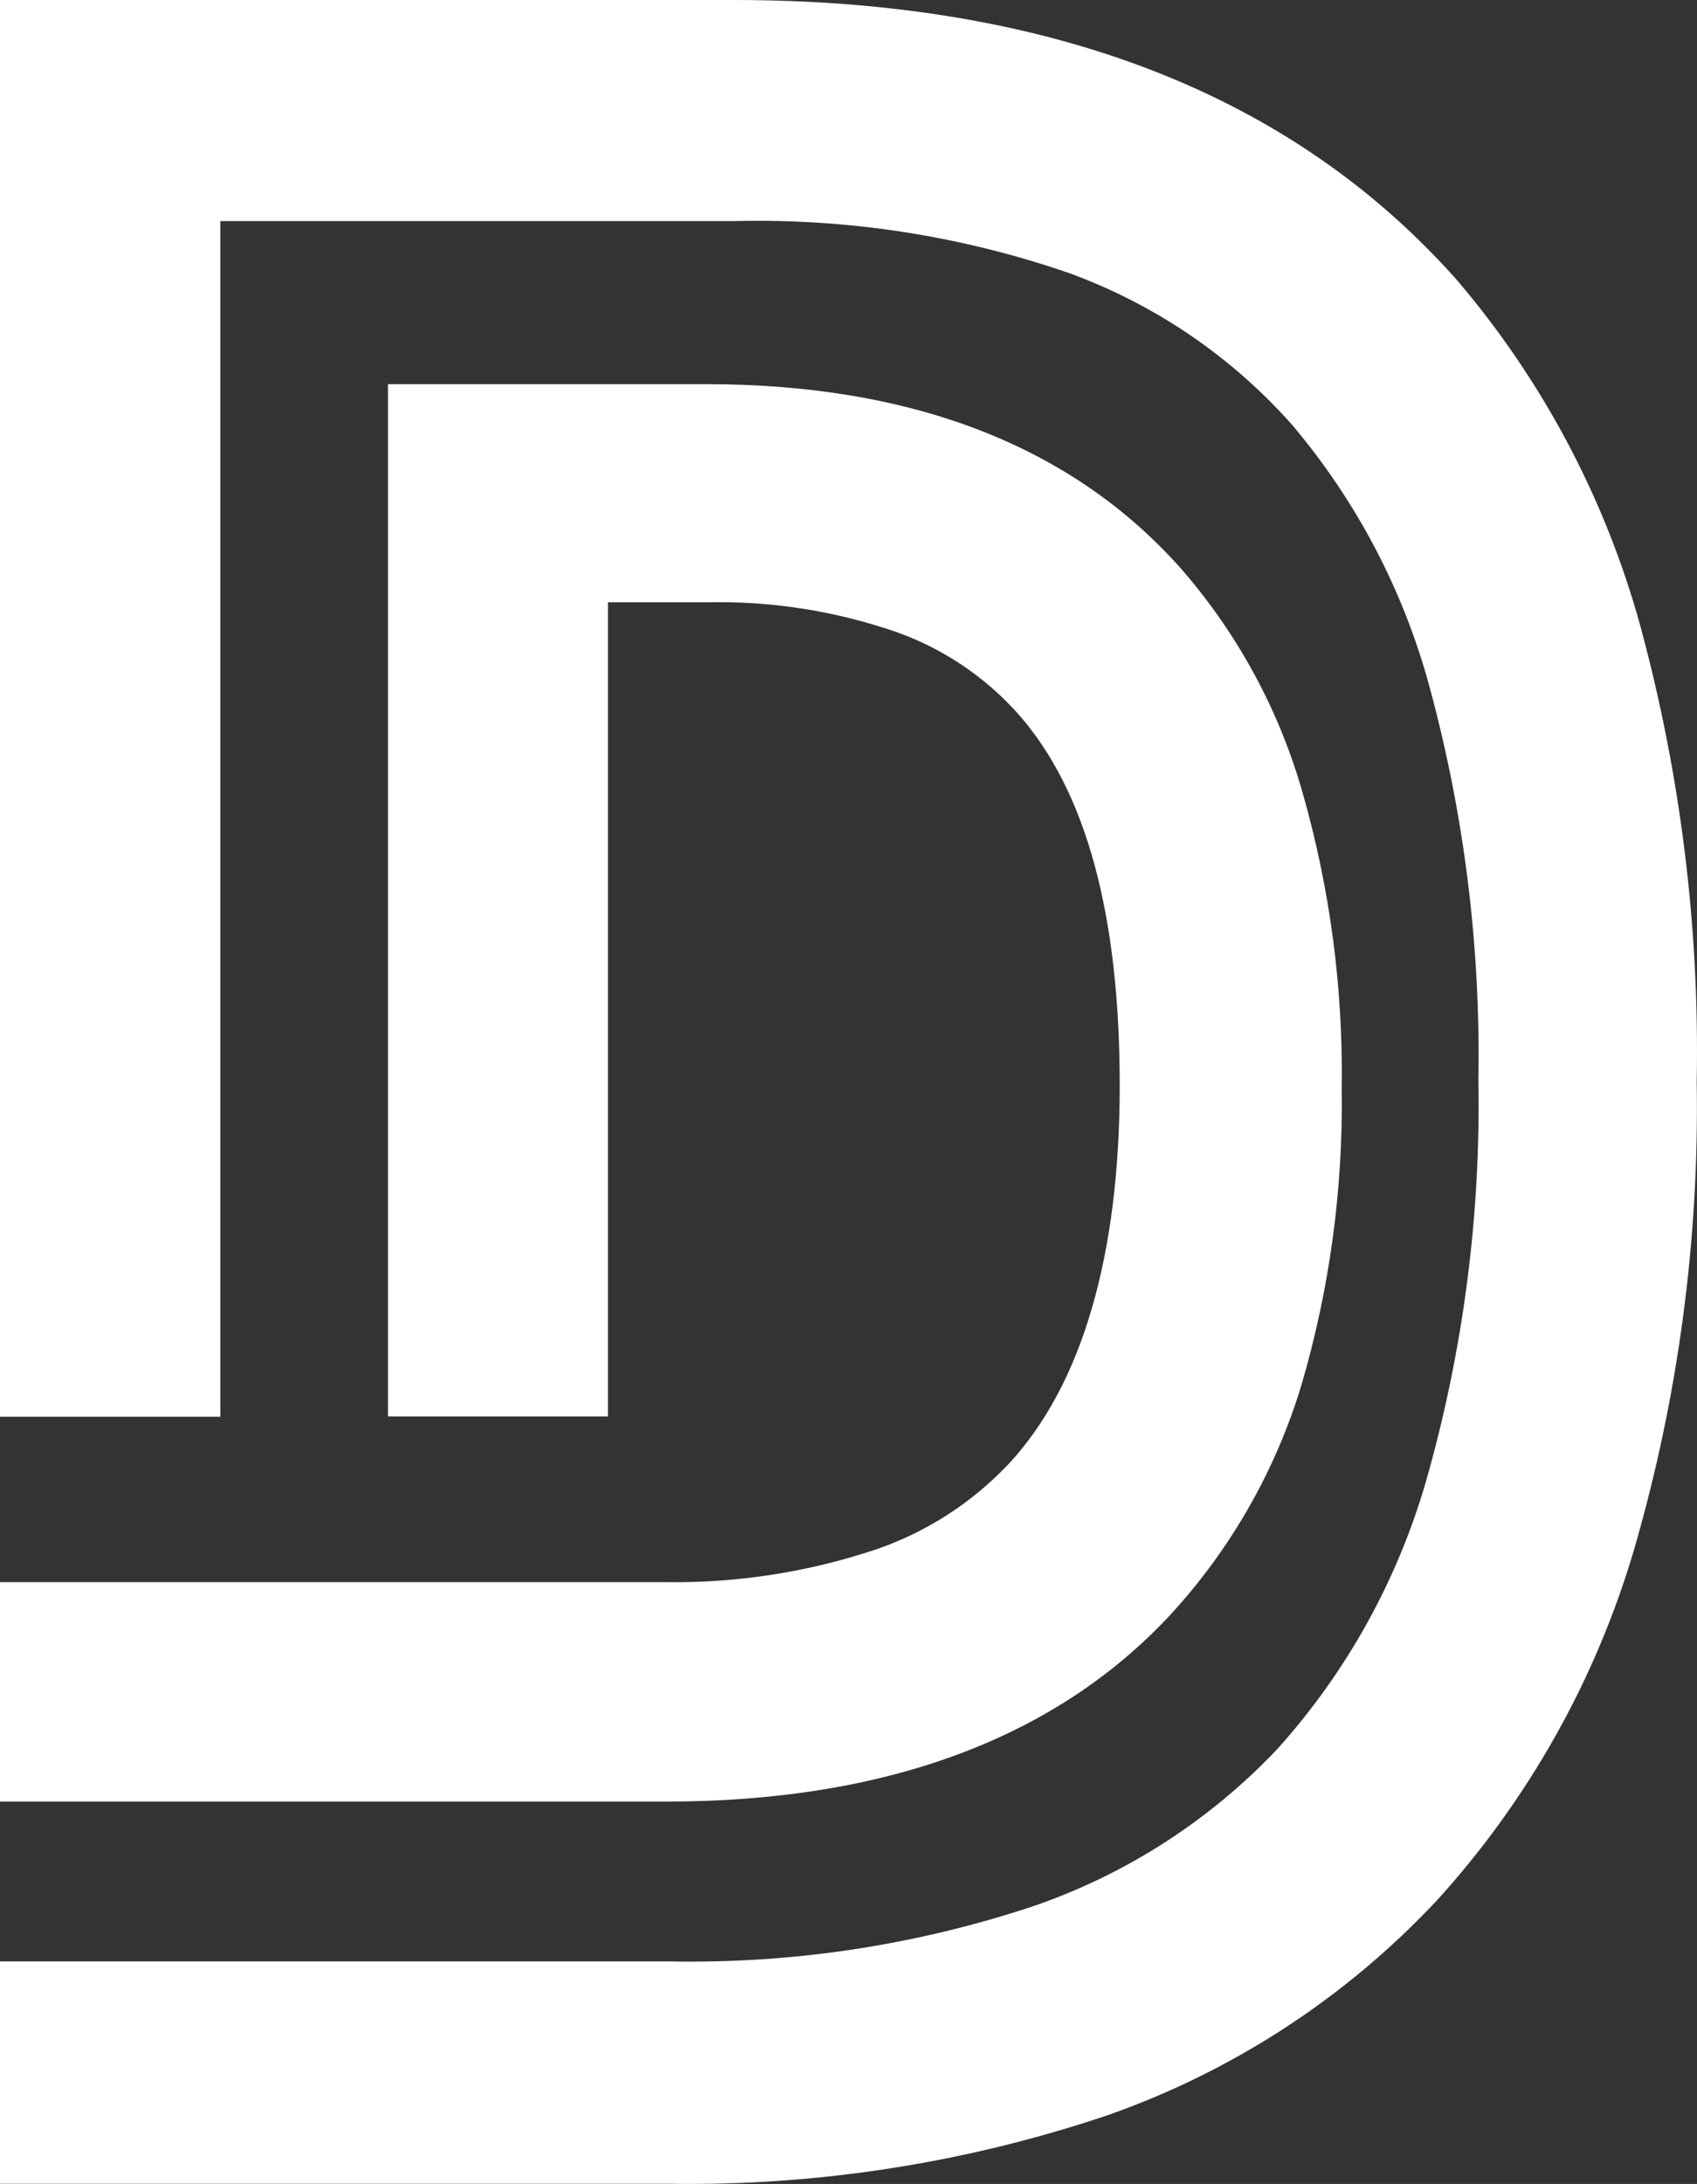
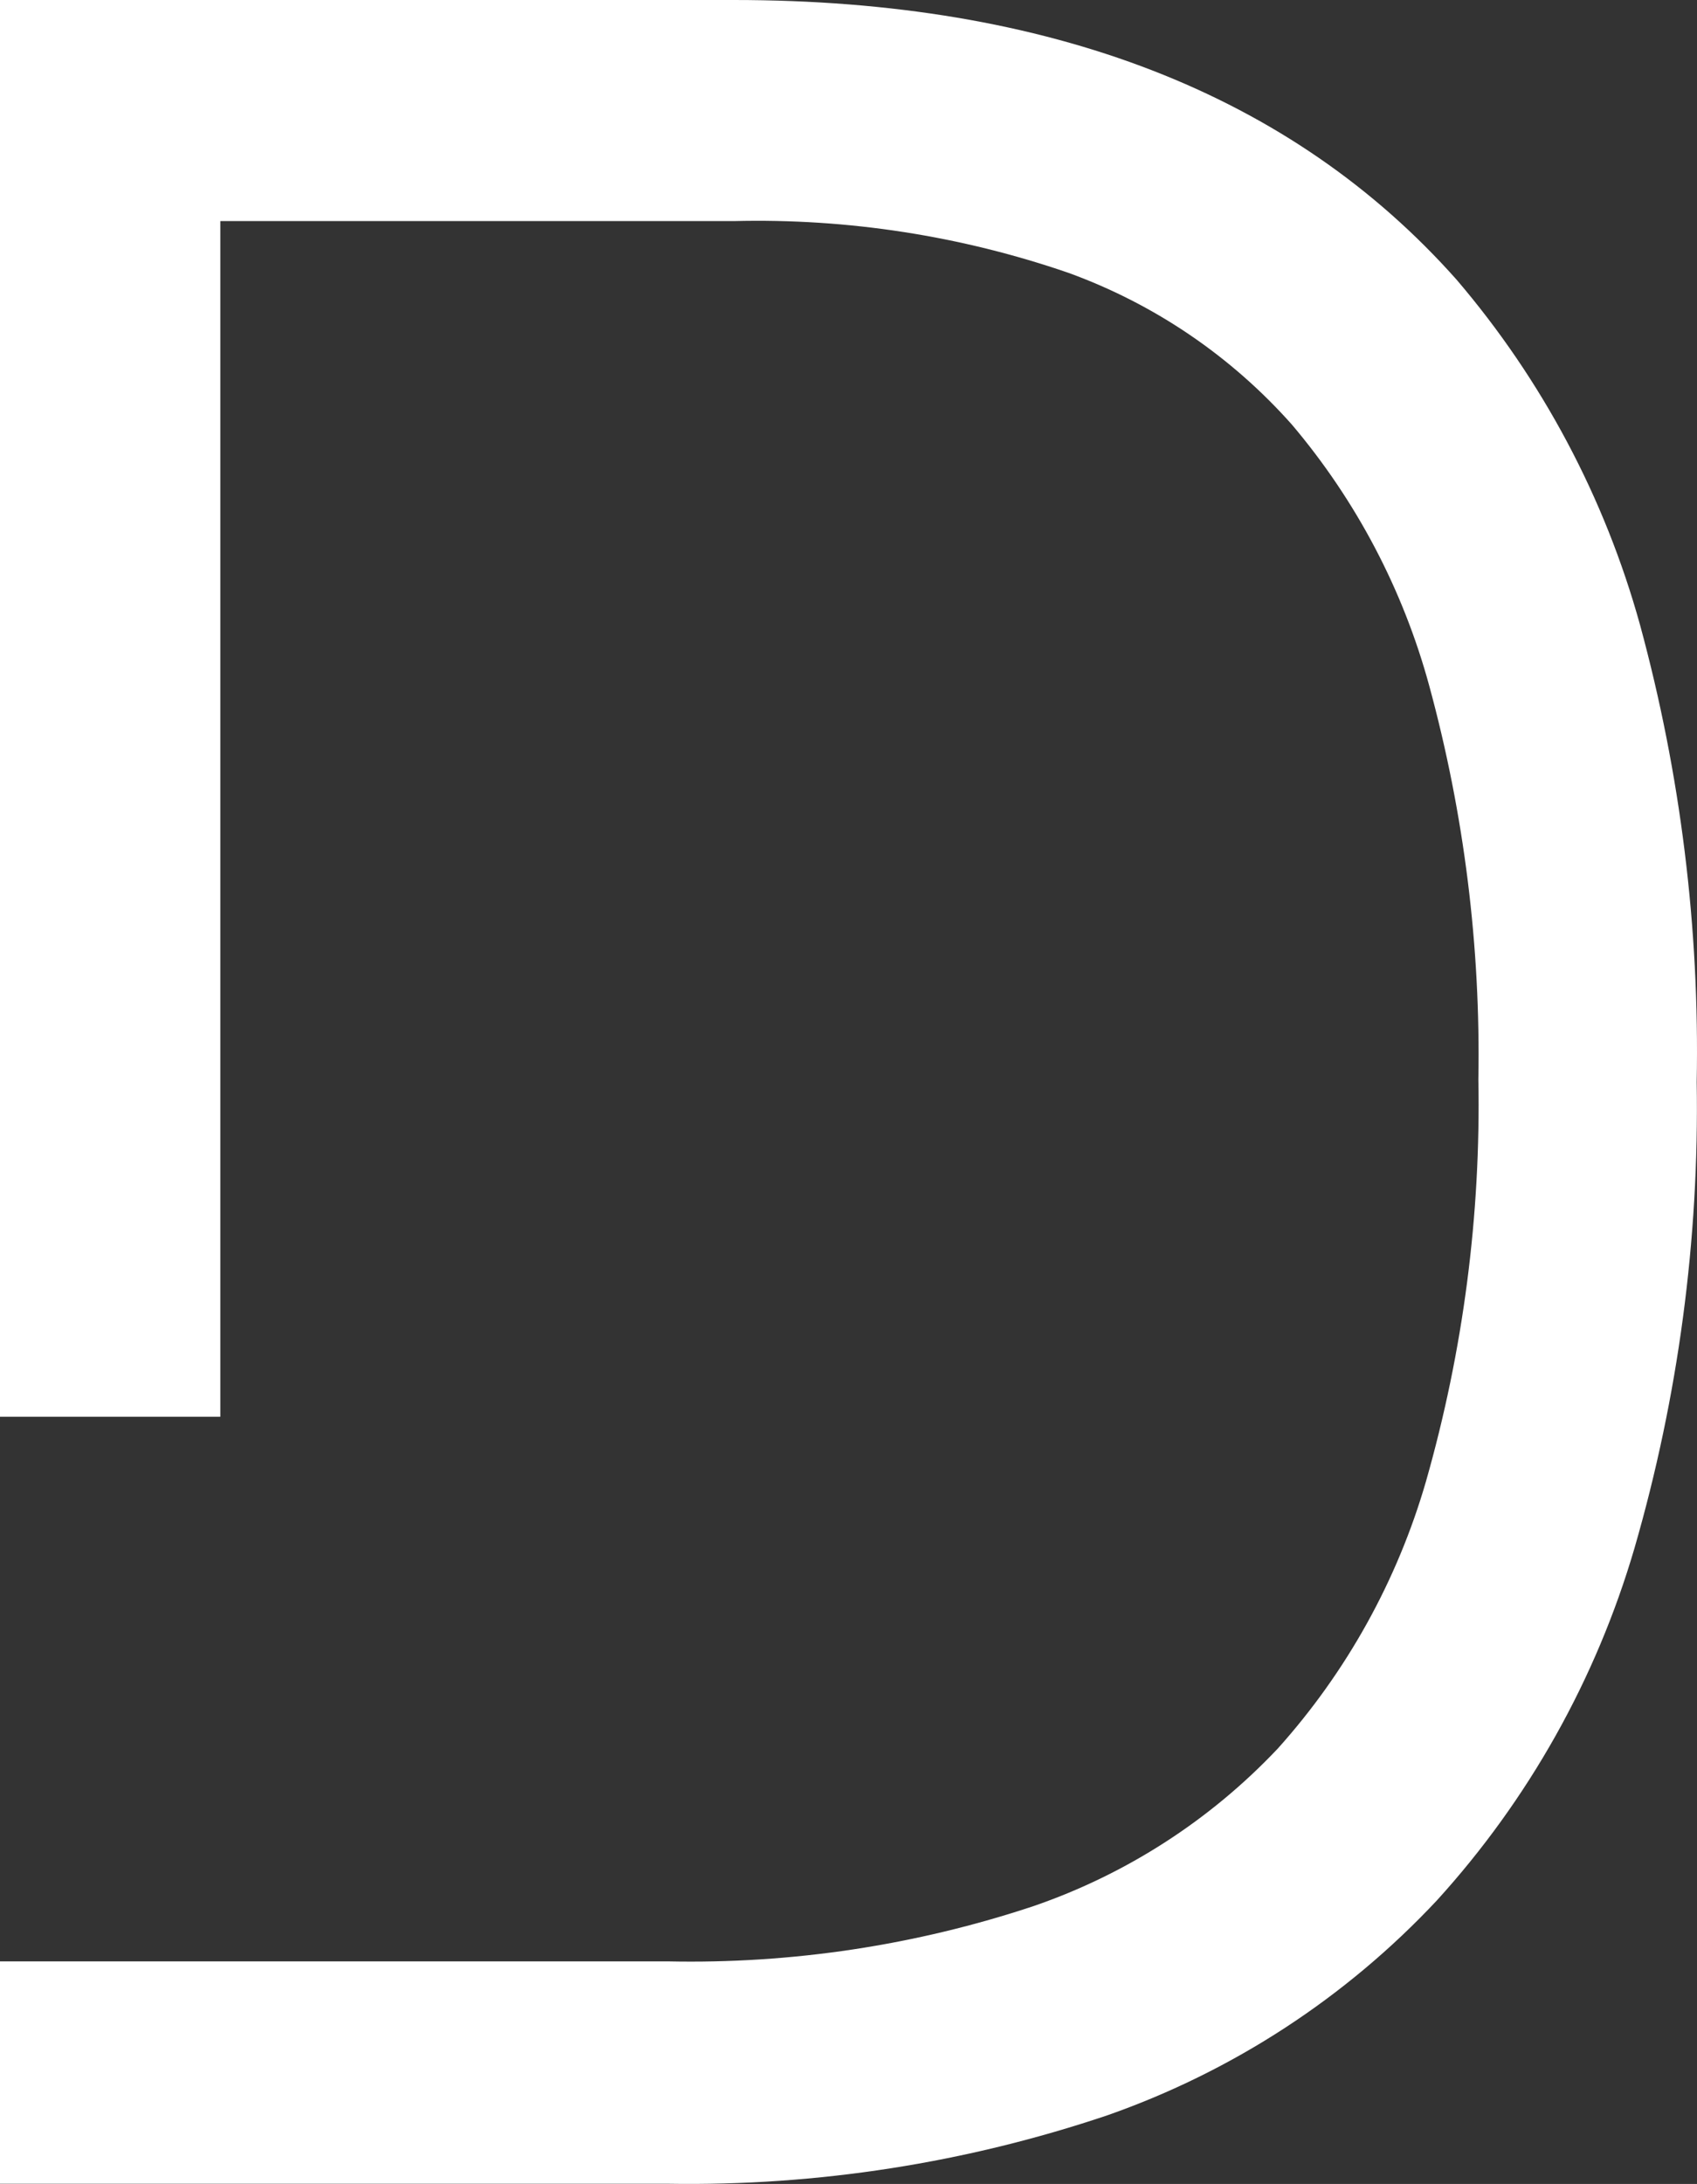
<svg xmlns="http://www.w3.org/2000/svg" width="220px" height="283px" viewBox="0 0 220 283" version="1.1">
  <rect x="0" y="0" width="220" height="283" fill="#333333" stroke="none" />
  <title>D</title>
  <g id="Page-1" stroke="none" stroke-width="1" fill="none" fill-rule="evenodd">
    <g id="Artboard" transform="translate(-1310, -820)" fill="#FFFFFF" fill-rule="nonzero">
      <g id="D" transform="translate(1310, 820)">
-         <path d="M168.942,102.979 C165.915,92.199 160.534,82.226 153.188,73.776 C139.099,57.851 118.392,49.782 91.58,49.782 L50.294,49.782 L50.294,183.544 L78.814,183.544 L78.814,78.046 L91.622,78.046 C100.014,77.86 108.371,79.176 116.3,81.931 C122.299,84.082 127.669,87.691 131.926,92.434 C140.892,102.51 145.161,118.733 145.161,140.636 C145.161,162.538 140.337,179.445 130.731,189.734 C126.008,194.727 120.149,198.506 113.653,200.75 C104.865,203.701 95.641,205.145 86.371,205.019 L0,205.019 L0,233.454 L86.328,233.454 C114.72,233.454 136.708,225.342 151.651,209.331 C159.53,200.789 165.369,190.57 168.729,179.445 C172.384,166.971 174.14,154.017 173.937,141.02 L173.937,141.02 C174.134,128.164 172.451,115.348 168.942,102.979 Z" id="Path_13" />
        <path d="M212.619,80.991 C208.06,64.517 199.942,49.243 188.838,36.248 C167.491,12.211 136.11,-7.58406715e-15 95.123,-7.58406715e-15 L0,-7.58406715e-15 L0,183.586 L28.563,183.586 L28.563,28.648 L95.166,28.648 C109.895,28.286 124.57,30.556 138.501,35.351 C149.653,39.395 159.617,46.16 167.491,55.033 C175.83,64.881 181.908,76.438 185.294,88.89 C189.816,105.496 191.958,122.659 191.656,139.867 C191.984,157.47 189.697,175.024 184.867,191.954 C181.152,204.796 174.584,216.632 165.655,226.58 C156.914,235.839 146.058,242.842 134.018,246.988 C118.733,252.073 102.689,254.499 86.584,254.16 L0,254.16 L0,282.979 L86.584,282.979 C105.951,283.29 125.228,280.286 143.582,274.099 C159.847,268.393 174.494,258.843 186.276,246.262 C198.166,233.188 206.926,217.581 211.893,200.621 C217.575,180.998 220.295,160.636 219.962,140.209 C220.342,120.221 217.869,100.281 212.619,80.991 Z" id="Path_14" />
      </g>
    </g>
  </g>
</svg>